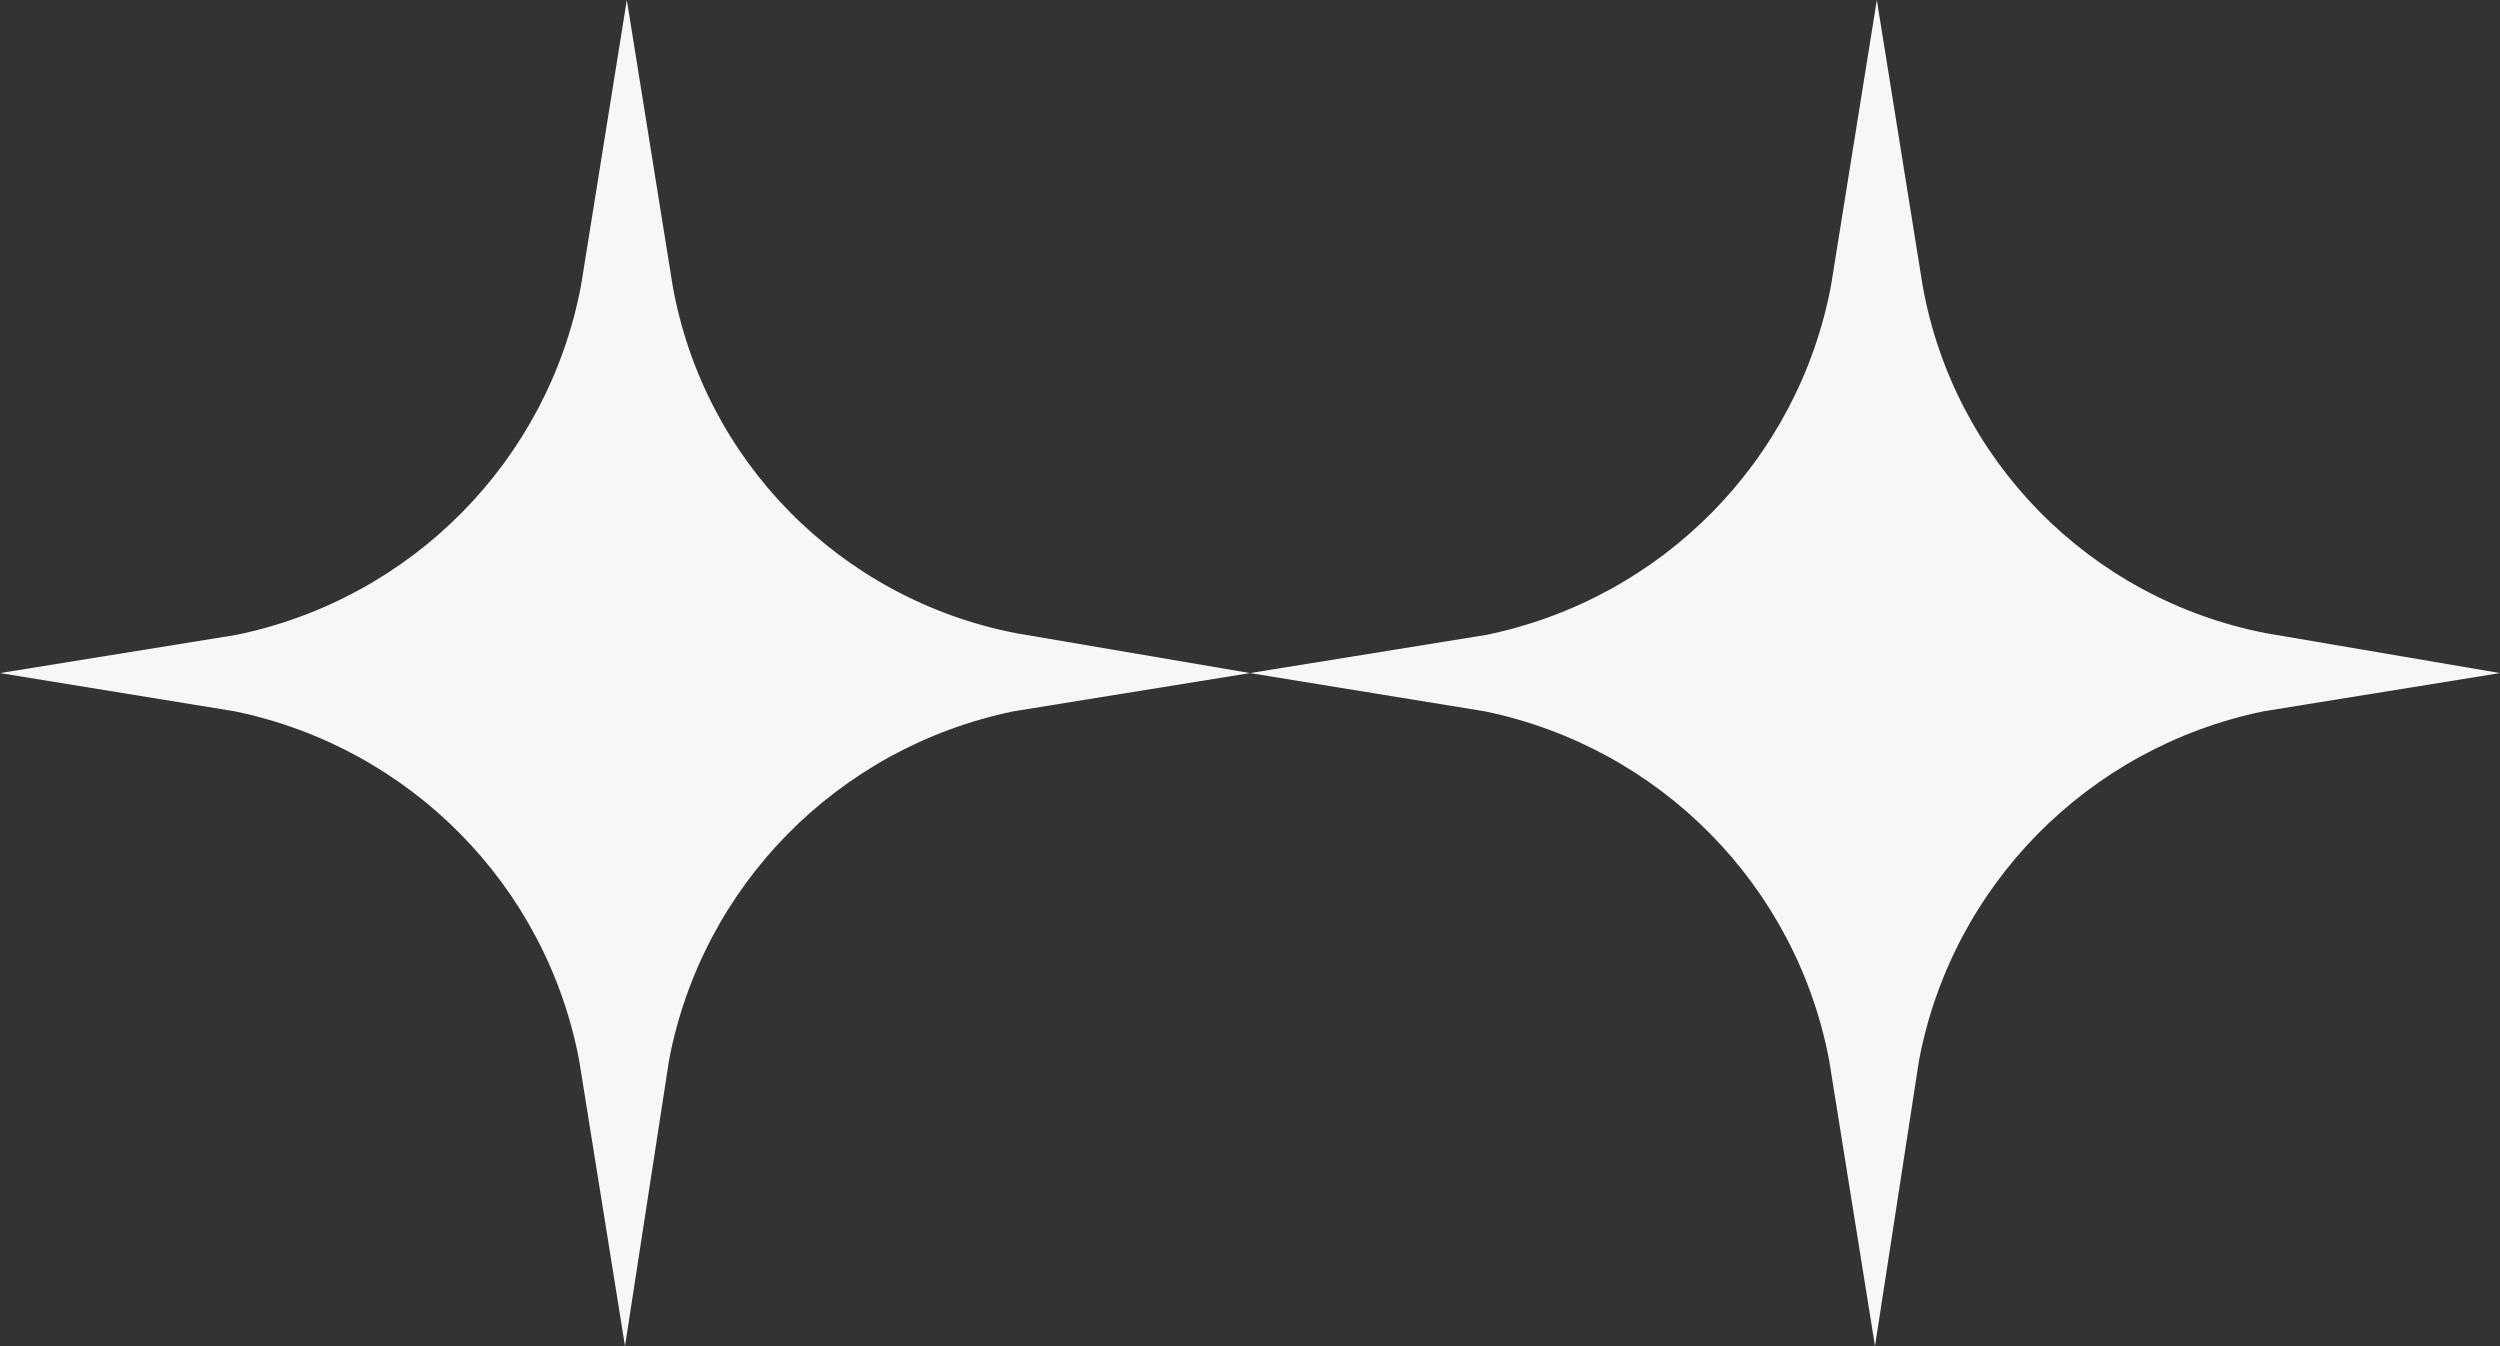
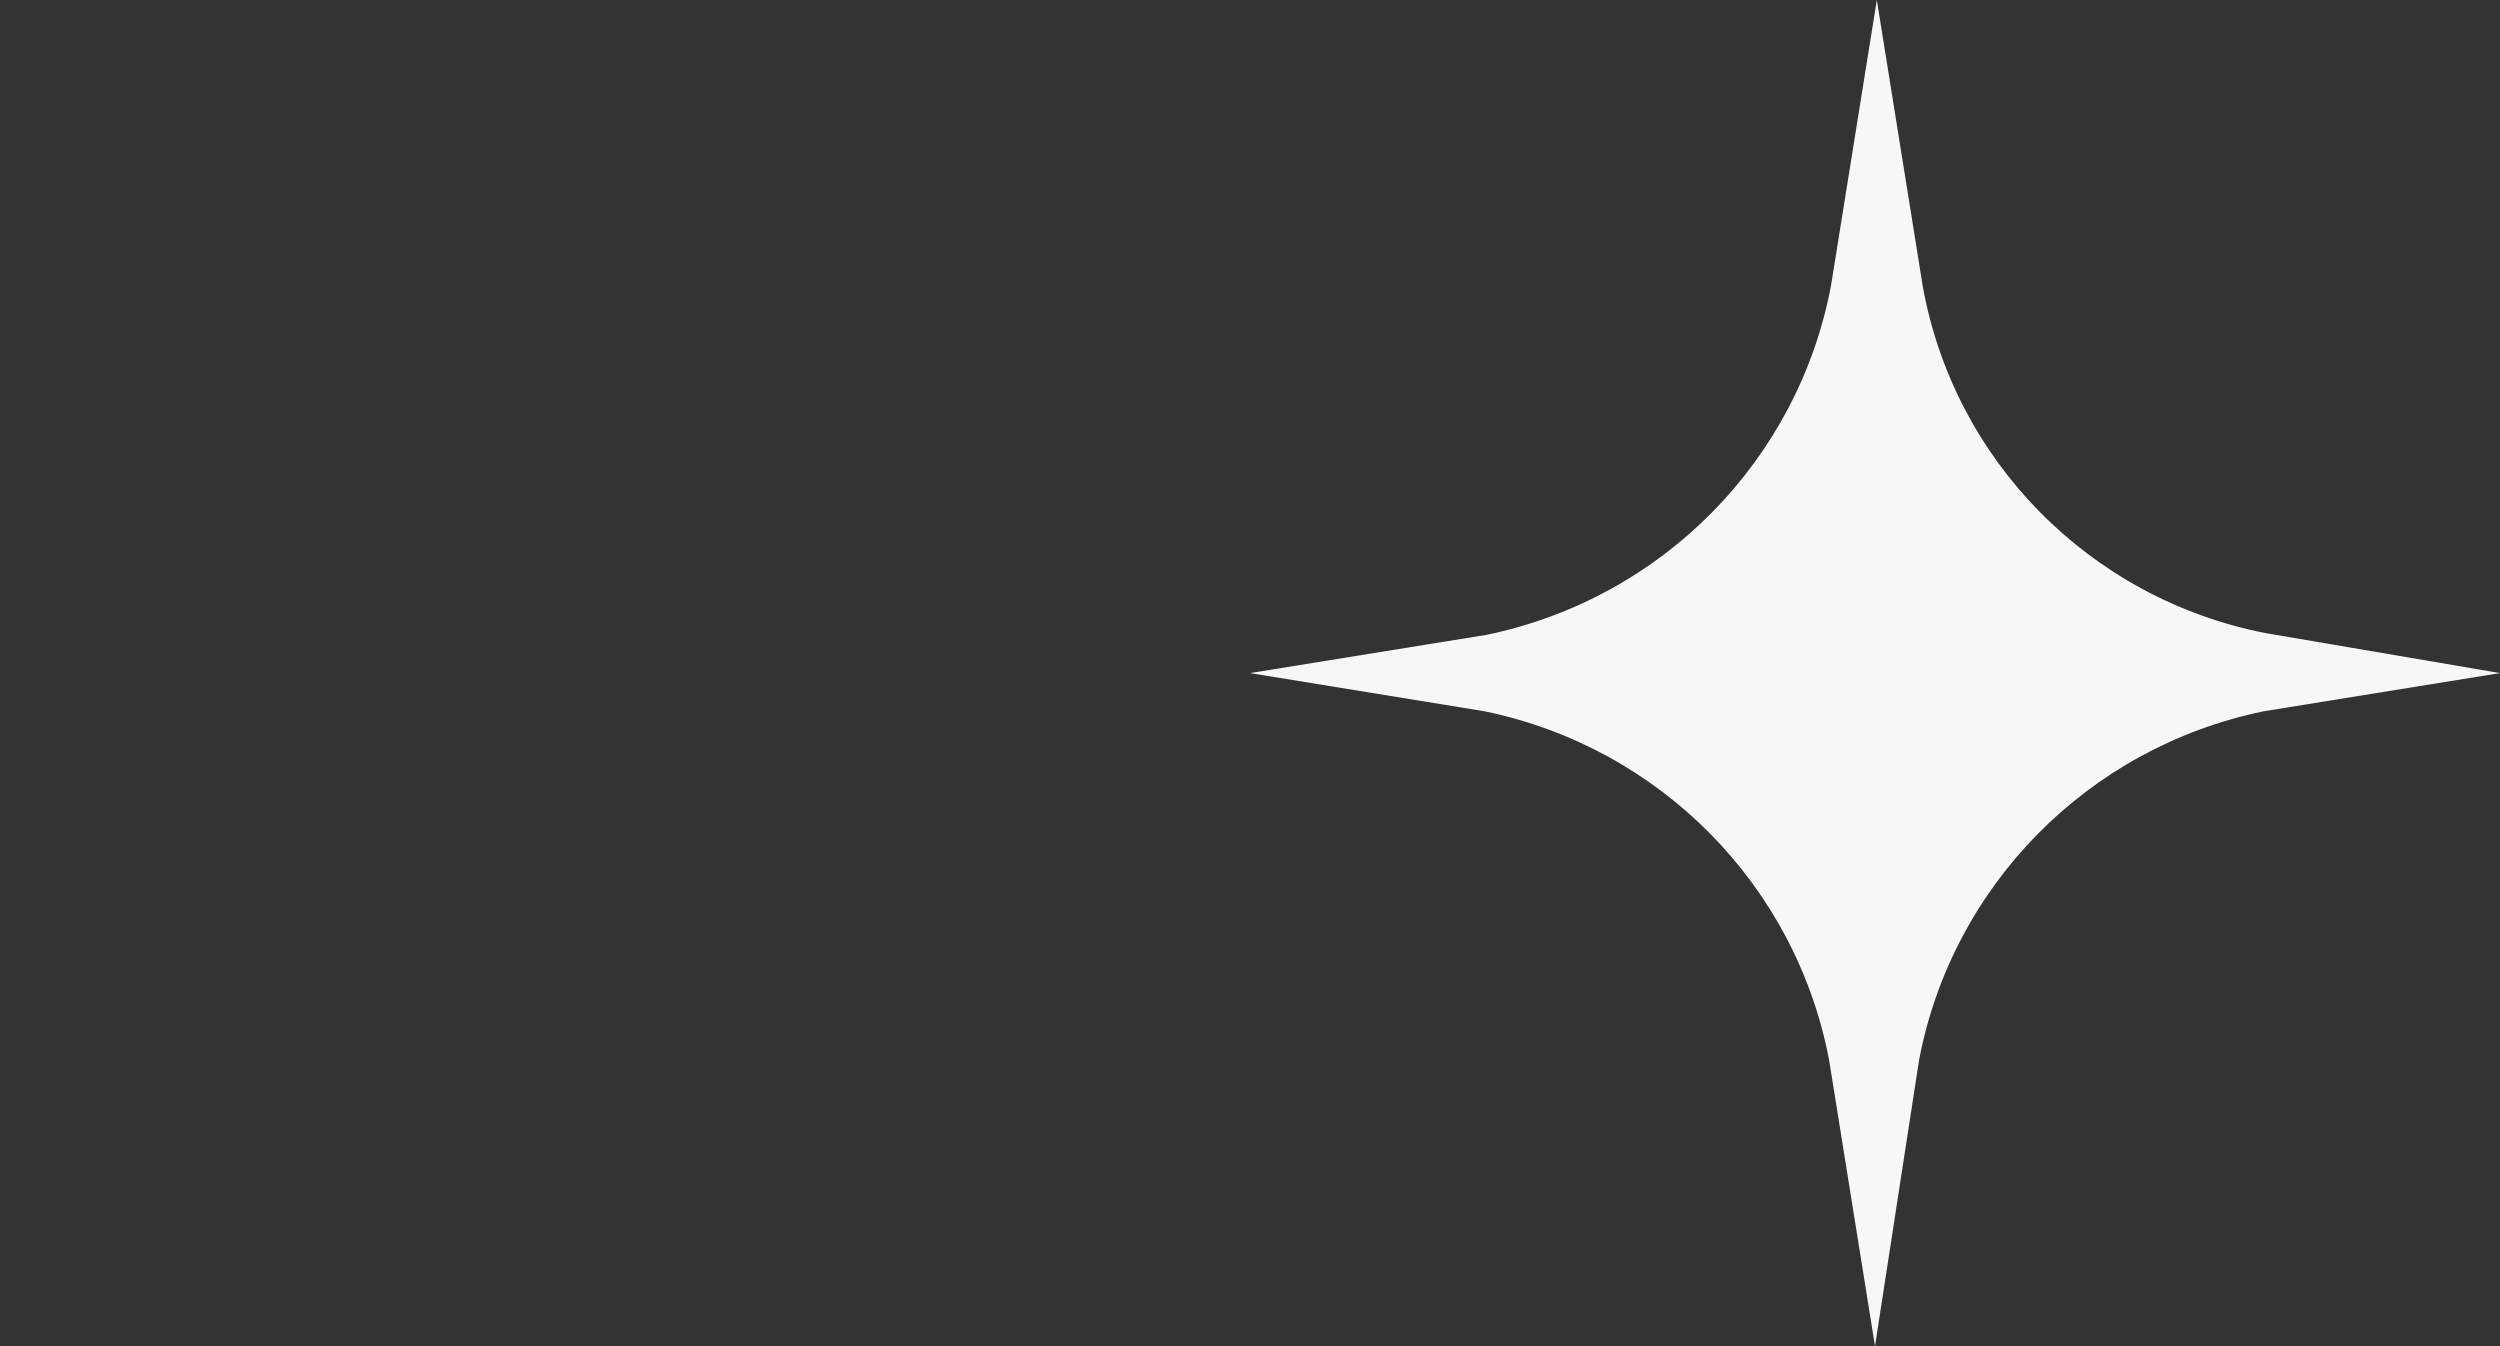
<svg xmlns="http://www.w3.org/2000/svg" width="52" height="28" viewBox="0 0 52 28" fill="none">
  <rect x="0" y="0" width="52" height="28" fill="#333333" stroke="none" />
-   <path d="M21.12 13.168L26 14L21.082 14.795C17.422 15.551 14.601 18.427 13.915 22.059L13 28L12.047 22.059C11.361 18.427 8.54 15.551 4.88 14.795L0 14L4.918 13.205C8.578 12.449 11.399 9.573 12.085 5.941L13.038 0L13.991 5.941C14.639 9.573 17.46 12.449 21.12 13.168Z" fill="#F7F7F7" />
  <path d="M47.12 13.168L52 14L47.082 14.795C43.422 15.551 40.601 18.427 39.915 22.059L39 28L38.047 22.059C37.361 18.427 34.54 15.551 30.88 14.795L26 14L30.918 13.205C34.578 12.449 37.399 9.573 38.085 5.941L39.038 0L39.991 5.941C40.639 9.573 43.46 12.449 47.12 13.168Z" fill="#F7F7F7" />
</svg>